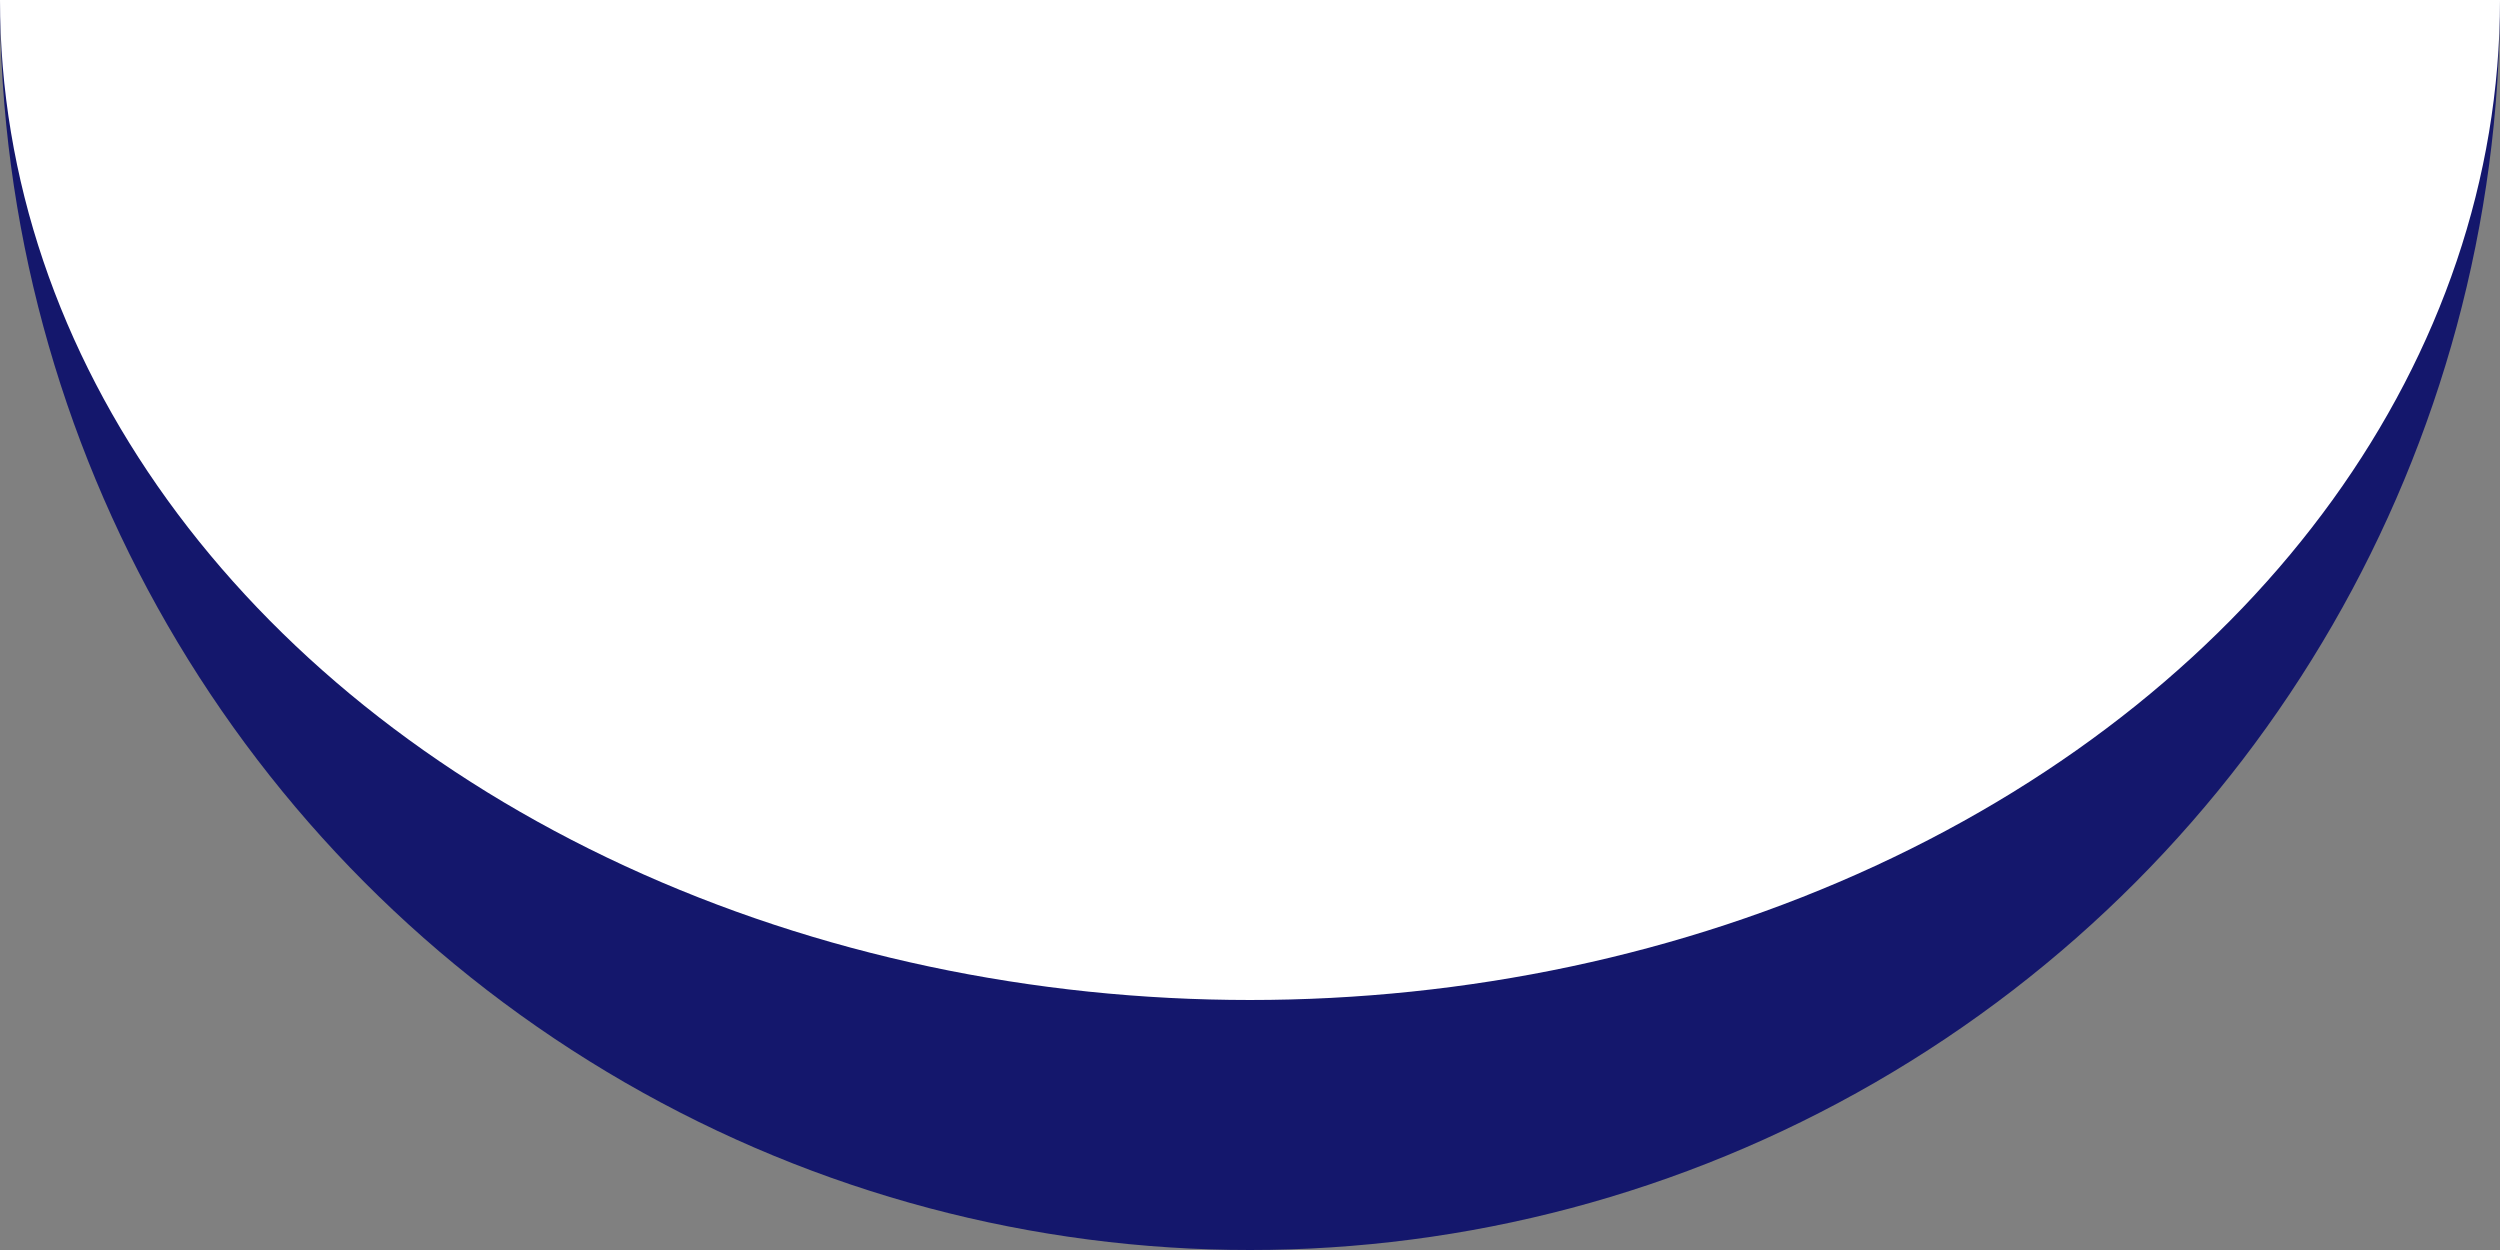
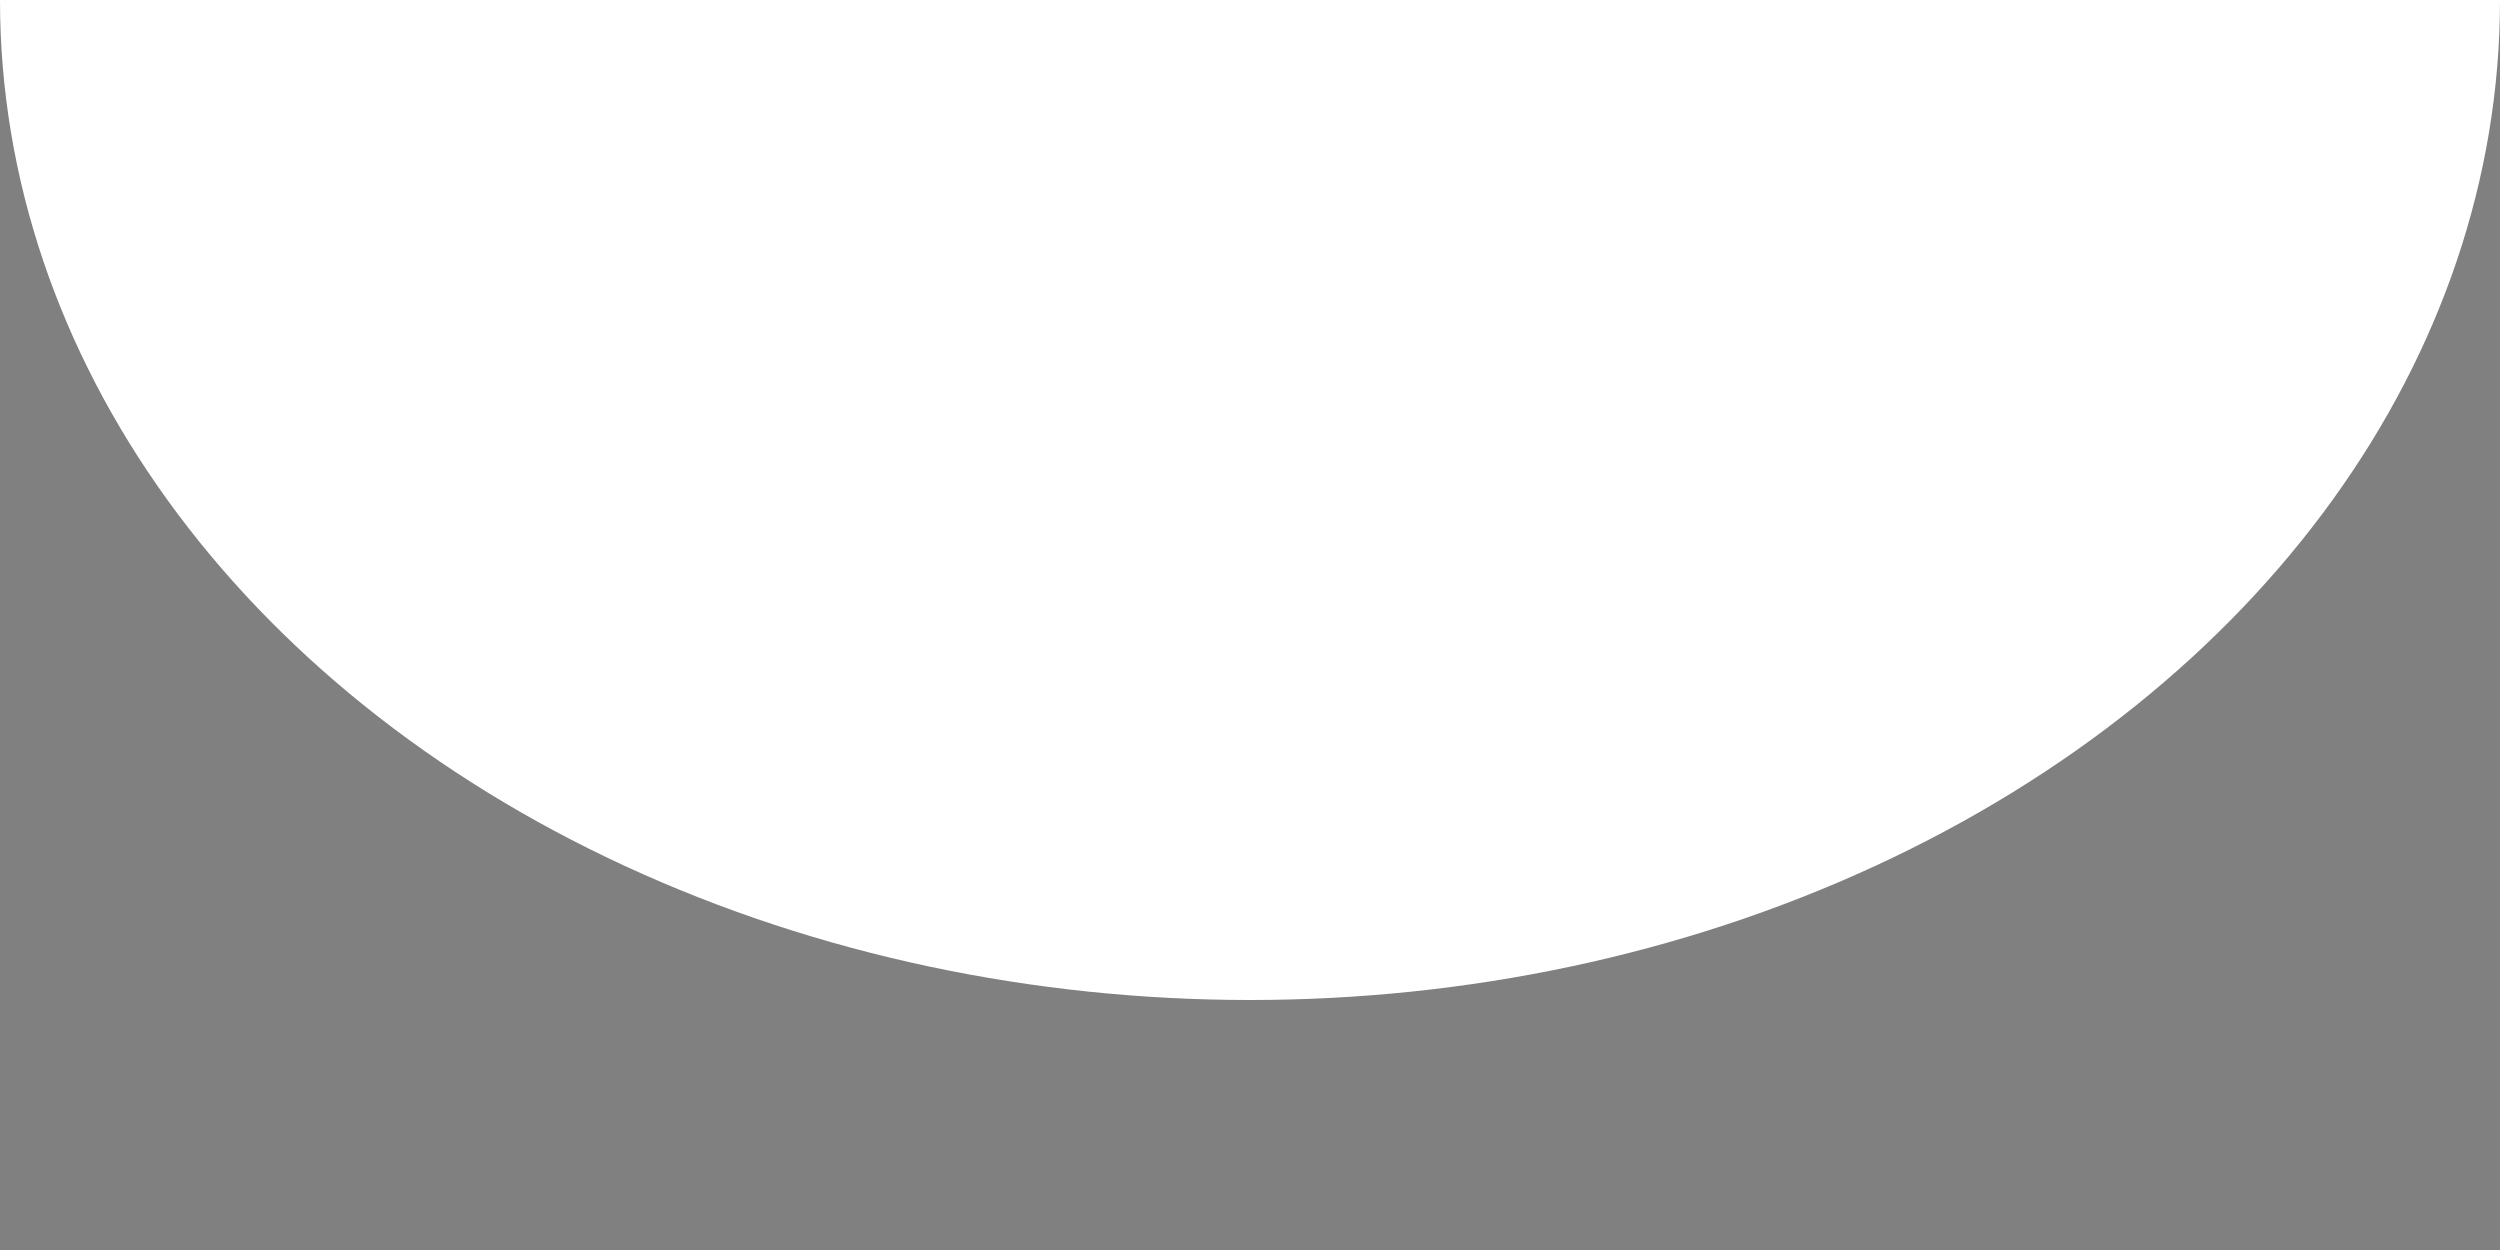
<svg xmlns="http://www.w3.org/2000/svg" viewBox="0 0 100 50">
  <rect x="0" y="0" width="100" height="50" fill="#808080" stroke="none" />
-   <ellipse cx="50" cy="0" rx="50" ry="50" fill="#14176C" />
  <ellipse cx="50" cy="0" rx="50" ry="40" fill="white" />
</svg>